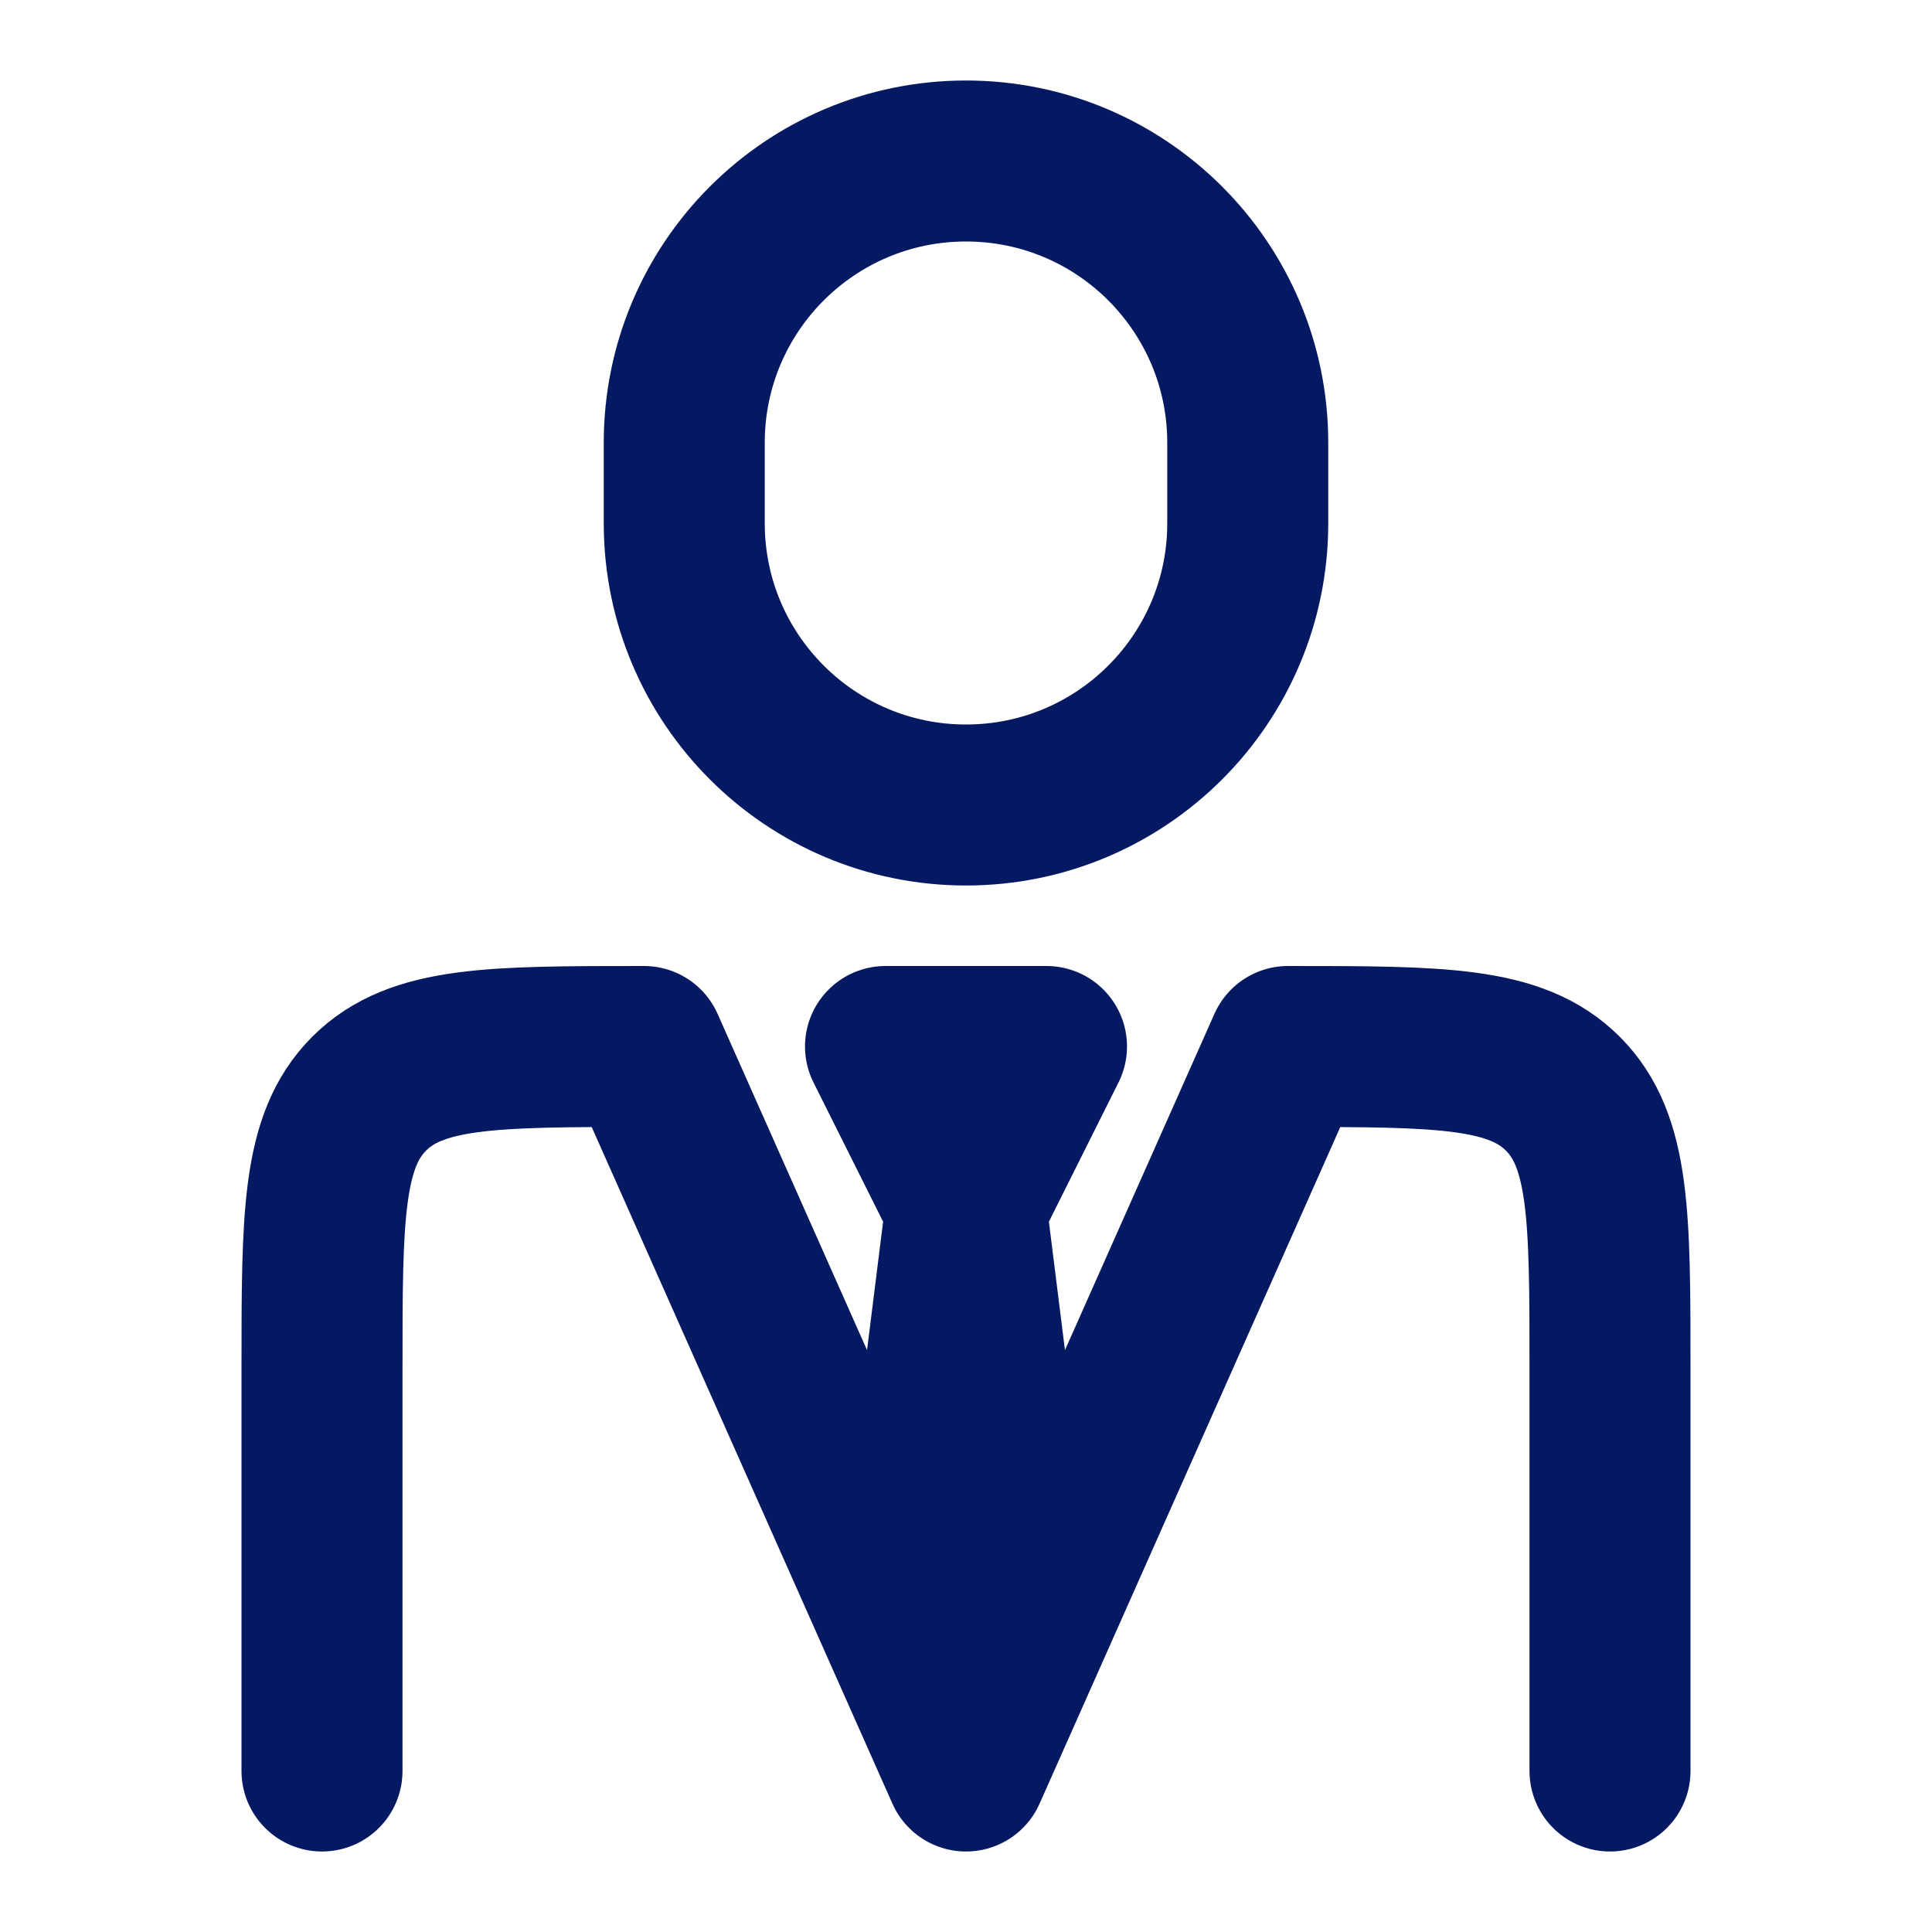
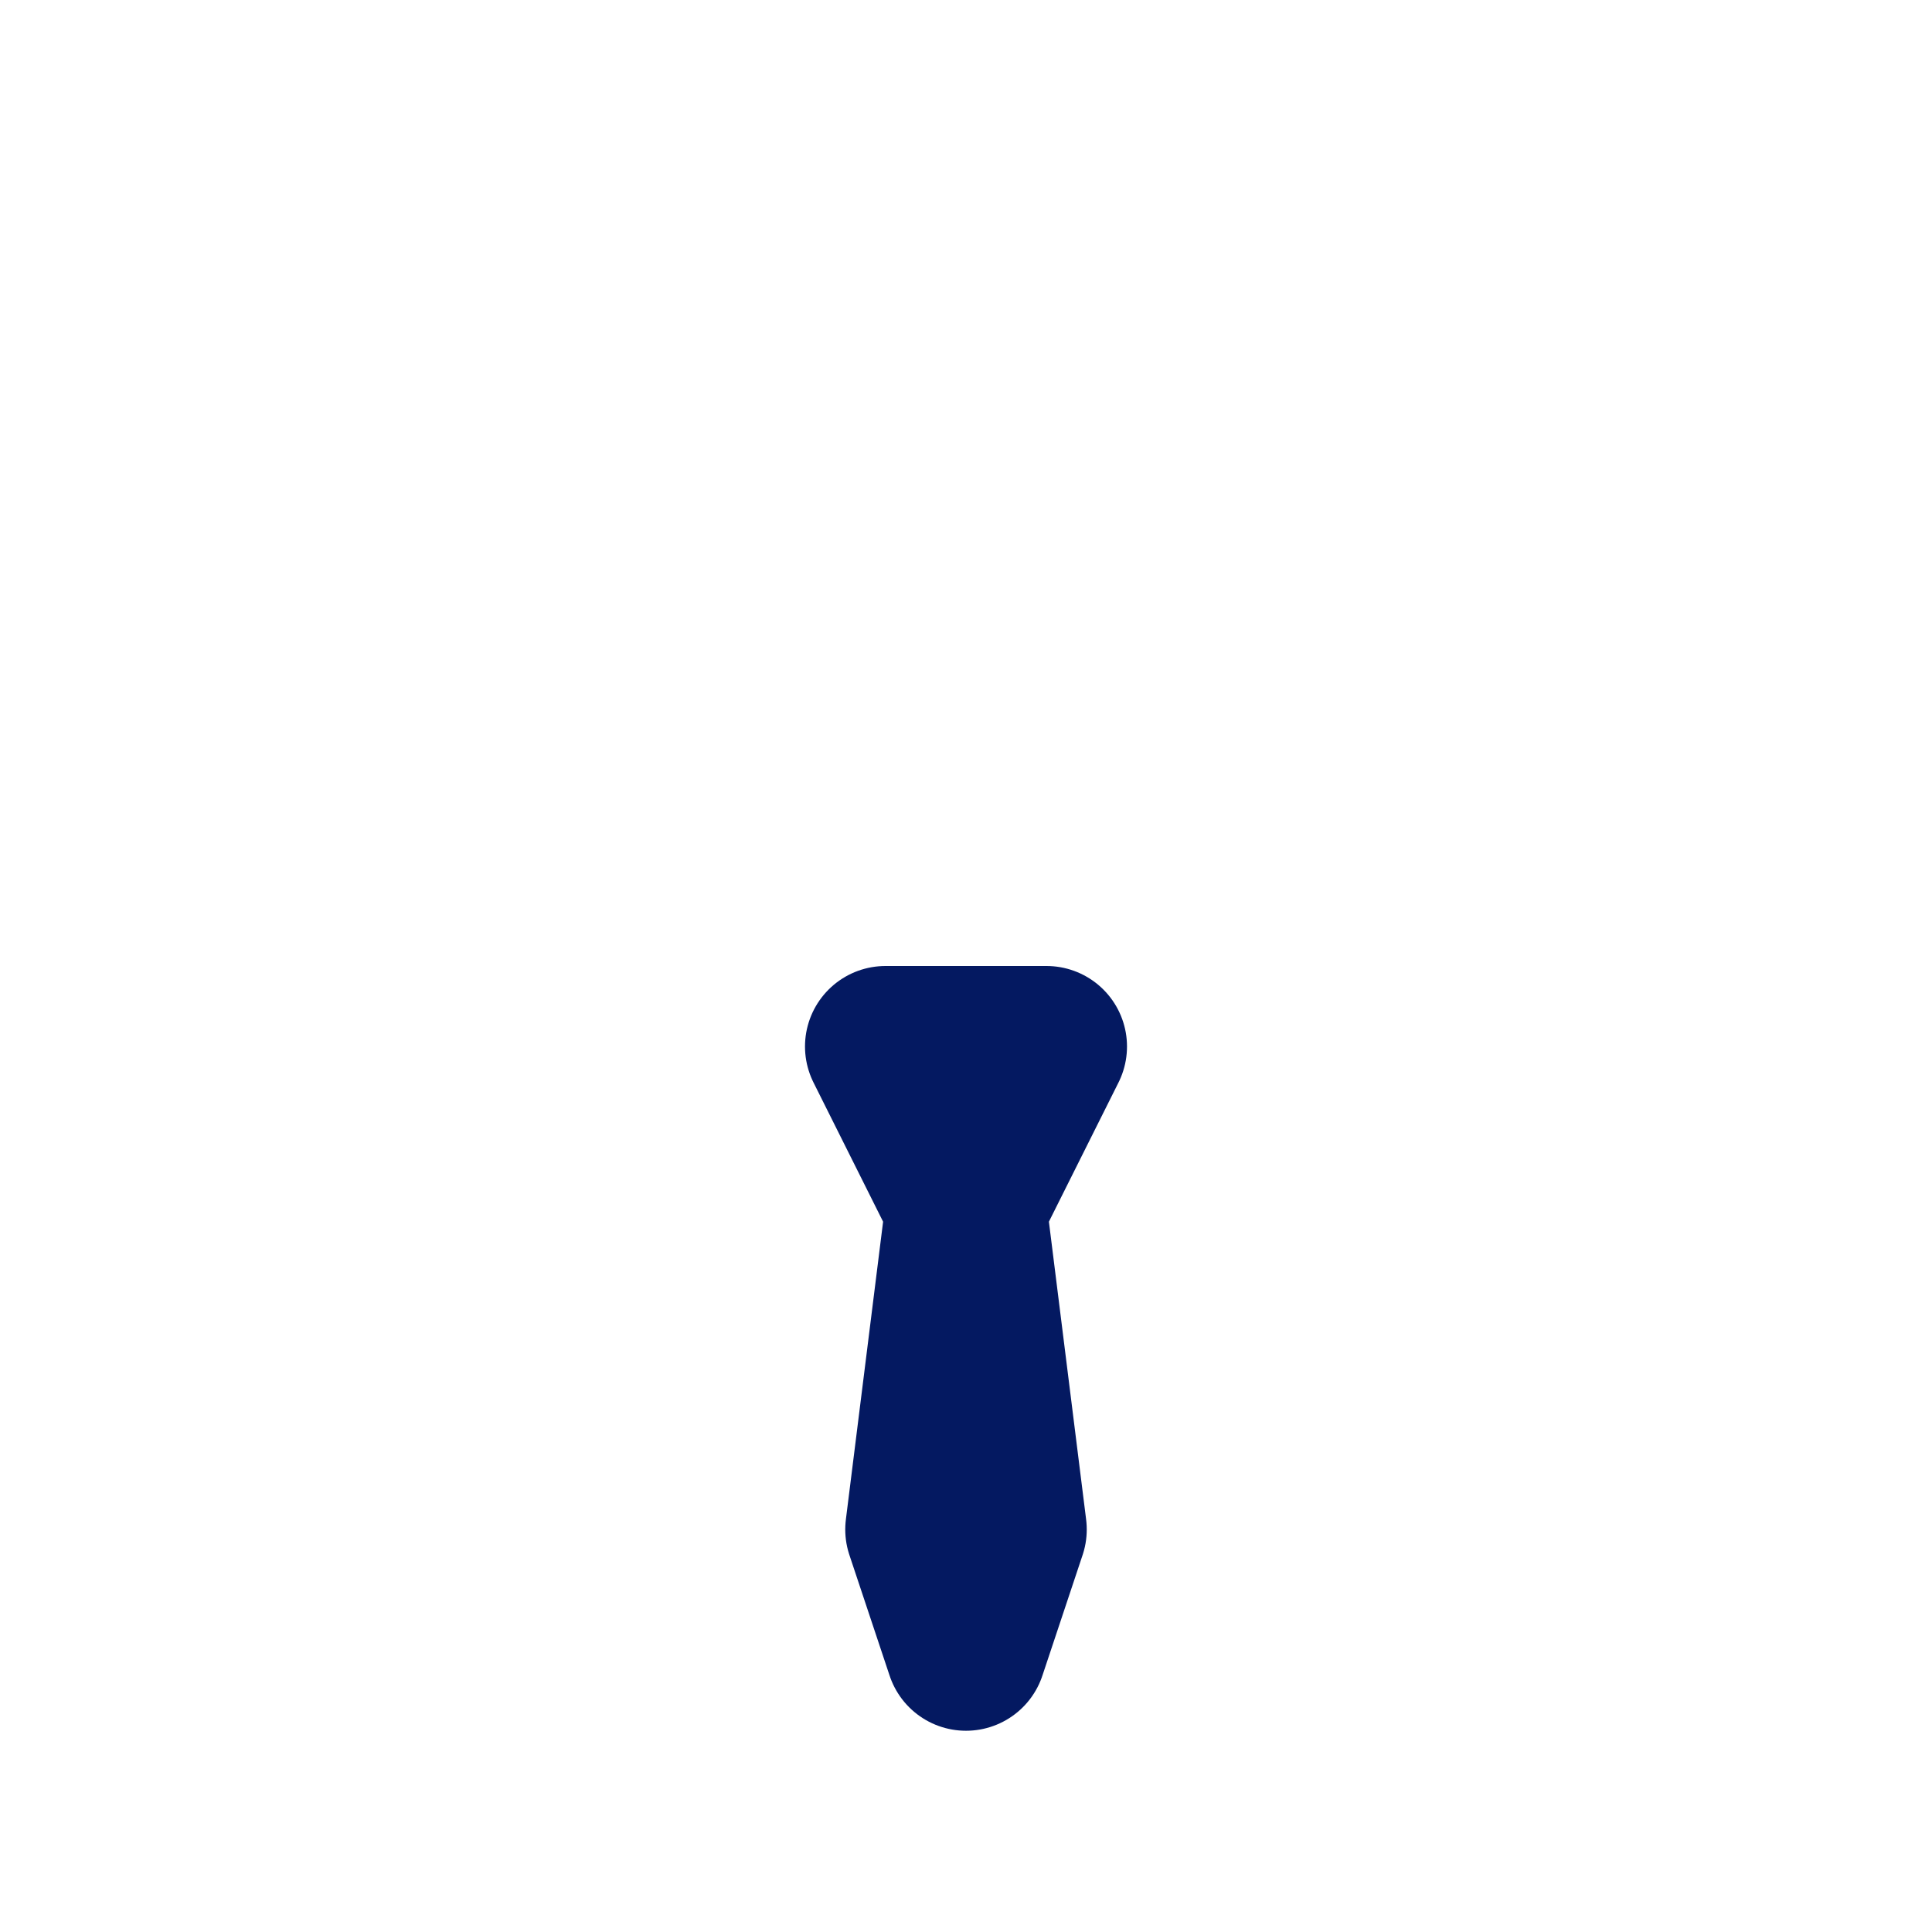
<svg xmlns="http://www.w3.org/2000/svg" viewBox="0 0 24 24" width="48" height="48" color="#041961" fill="none">
-   <path d="M20 22V17C20 15.115 20 14.172 19.414 13.586C18.828 13 17.886 13 16 13L12 22L8 13C6.114 13 5.172 13 4.586 13.586C4 14.172 4 15.115 4 17V22" stroke="#041961" stroke-width="2" stroke-linecap="round" stroke-linejoin="round" />
  <path d="M12 15L11.5 19L12 20.5L12.5 19L12 15ZM12 15L11 13H13L12 15Z" stroke="#041961" stroke-width="2" stroke-linecap="round" stroke-linejoin="round" />
-   <path d="M15.5 6.5V5.5C15.5 3.567 13.933 2 12 2C10.067 2 8.5 3.567 8.5 5.5V6.5C8.5 8.433 10.067 10 12 10C13.933 10 15.5 8.433 15.5 6.5Z" stroke="#041961" stroke-width="2" stroke-linecap="round" stroke-linejoin="round" />
</svg>